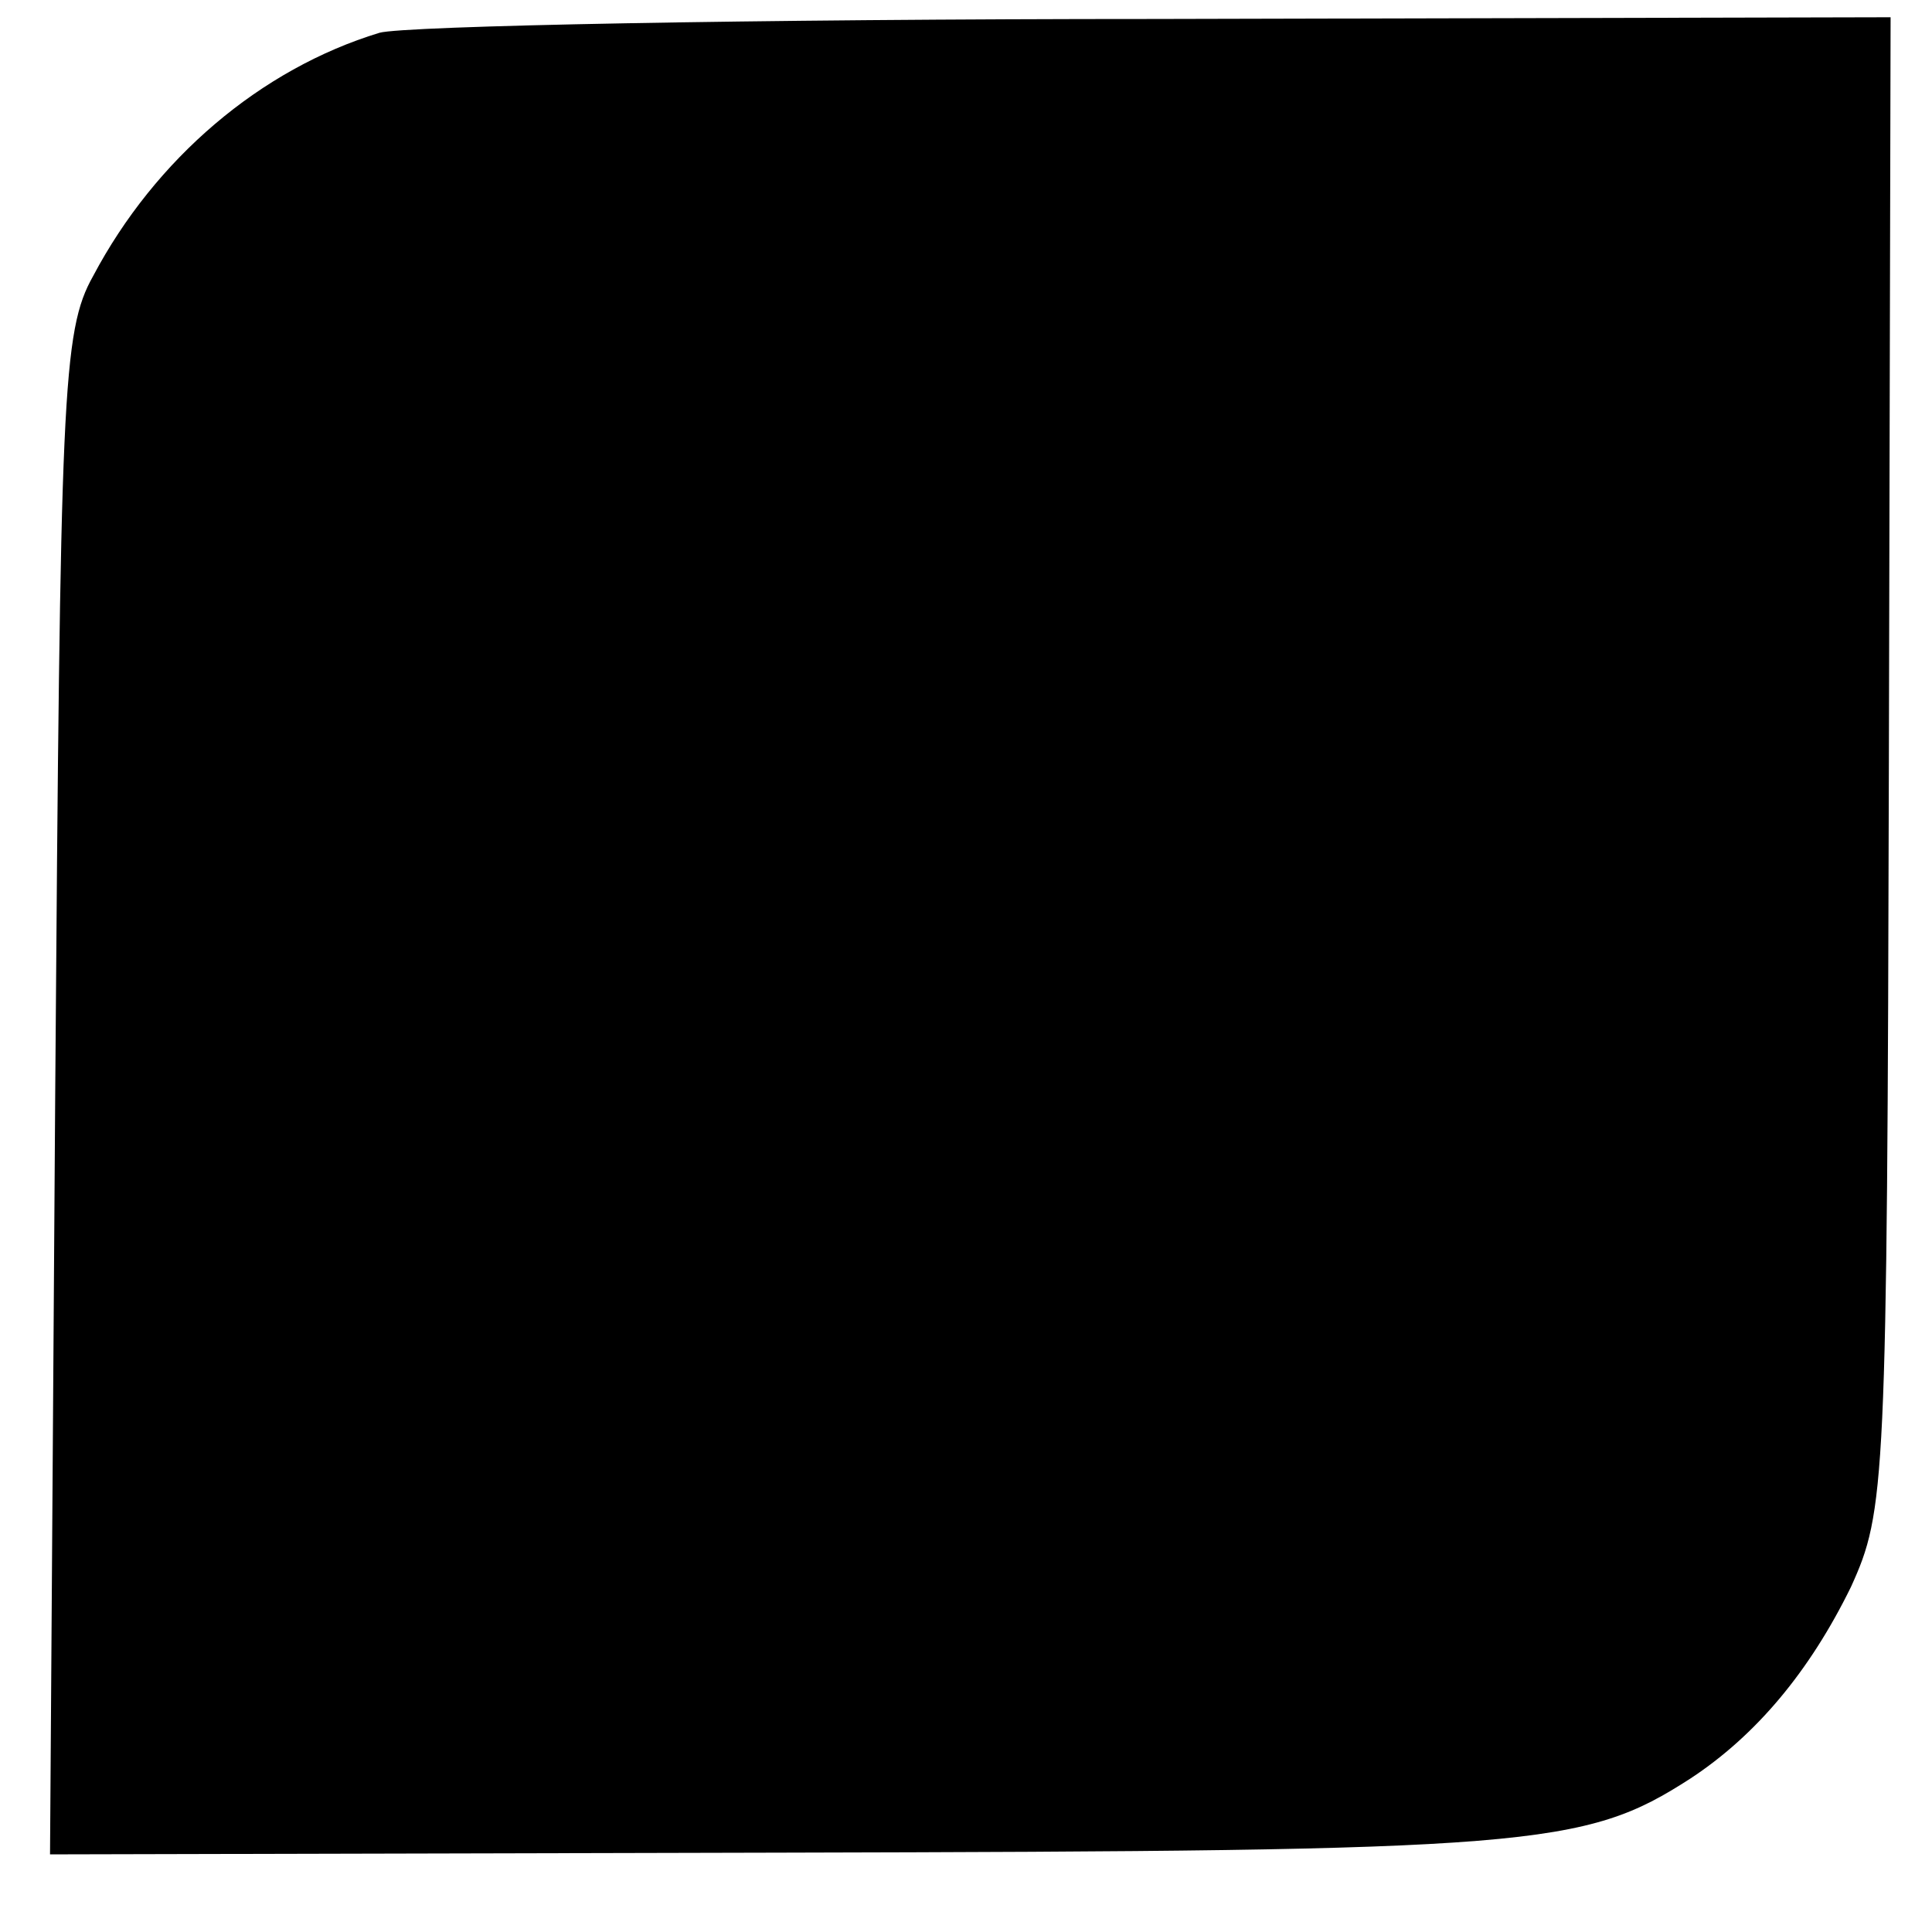
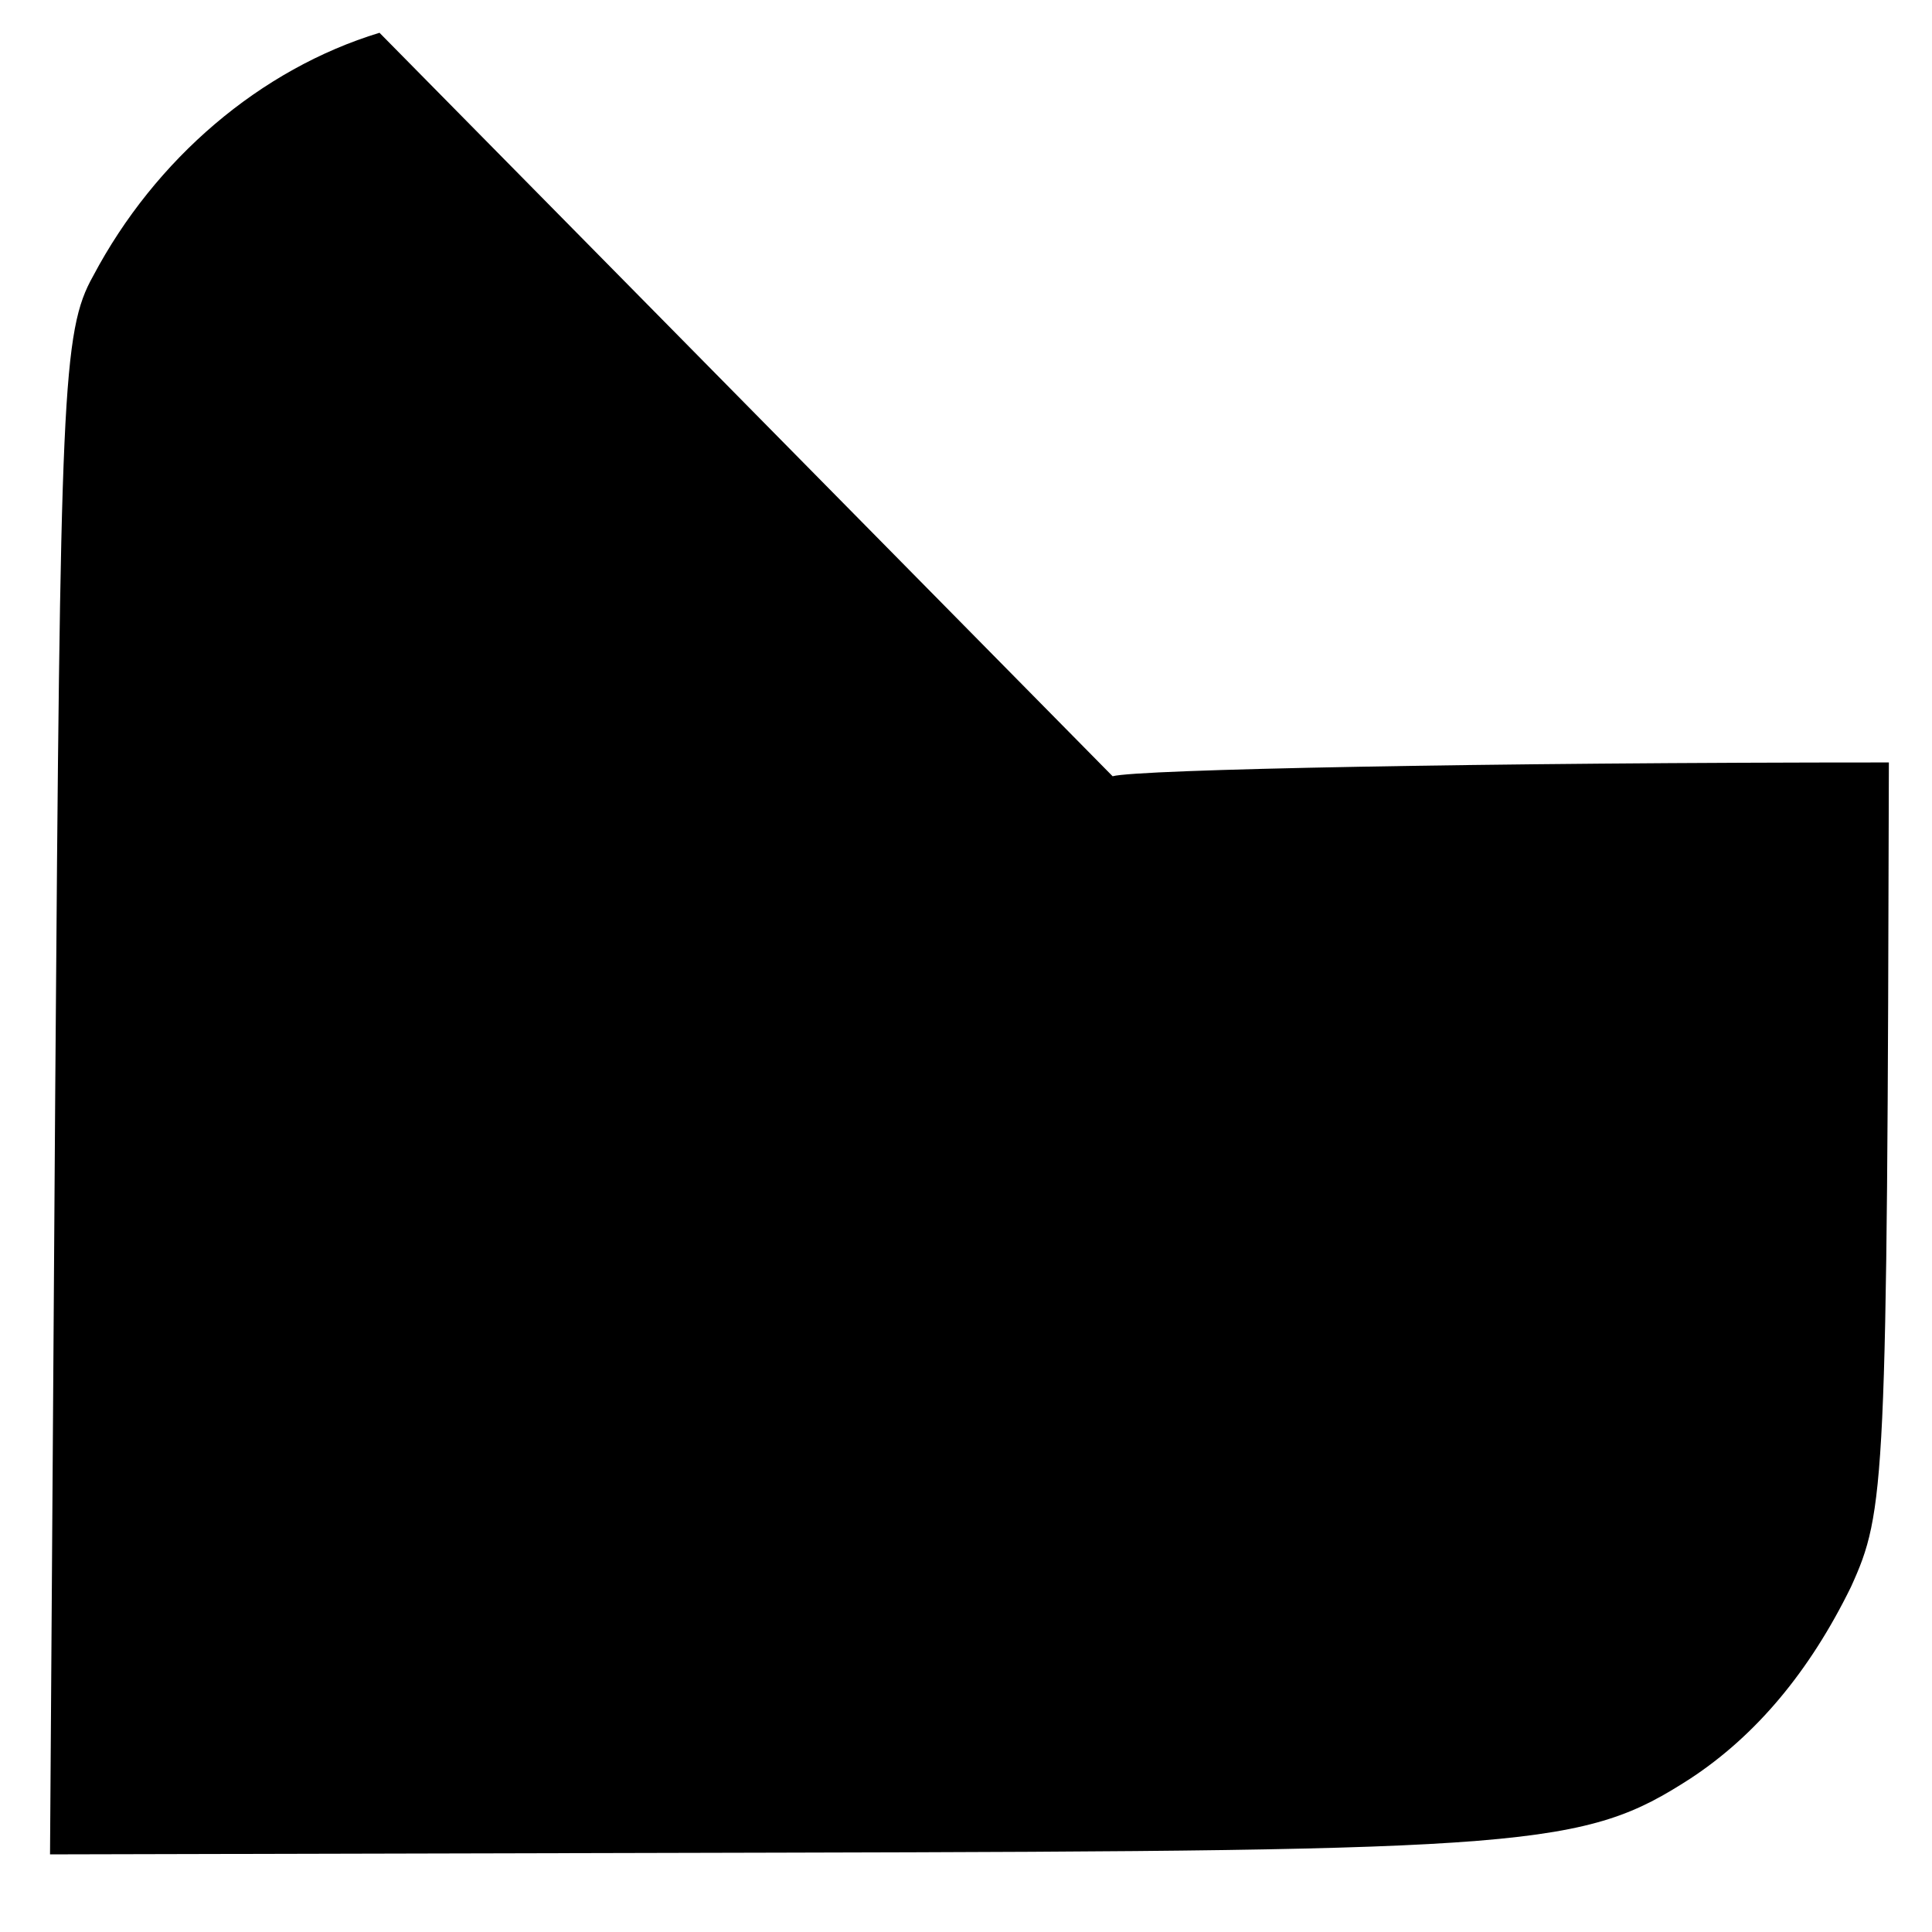
<svg xmlns="http://www.w3.org/2000/svg" version="1.0" width="112pt" height="112pt" viewBox="0 0 112 112" preserveAspectRatio="xMidYMid meet">
  <g transform="translate(0,112) scale(0.1,-0.1)" fill="#000000" stroke="none">
-     <path d="M220 1101 c-69 -21 -130 -73 -166 -141 -18 -32 -19 -68 -22 -475 l-3 -440 423 1 c437 1 466 3 528 43 38 25 69 62 93 111 20 44 21 58 22 478 l1 432 -426 -1 c-234 0 -436 -4 -450 -8z" />
+     <path d="M220 1101 c-69 -21 -130 -73 -166 -141 -18 -32 -19 -68 -22 -475 l-3 -440 423 1 c437 1 466 3 528 43 38 25 69 62 93 111 20 44 21 58 22 478 c-234 0 -436 -4 -450 -8z" />
  </g>
</svg>